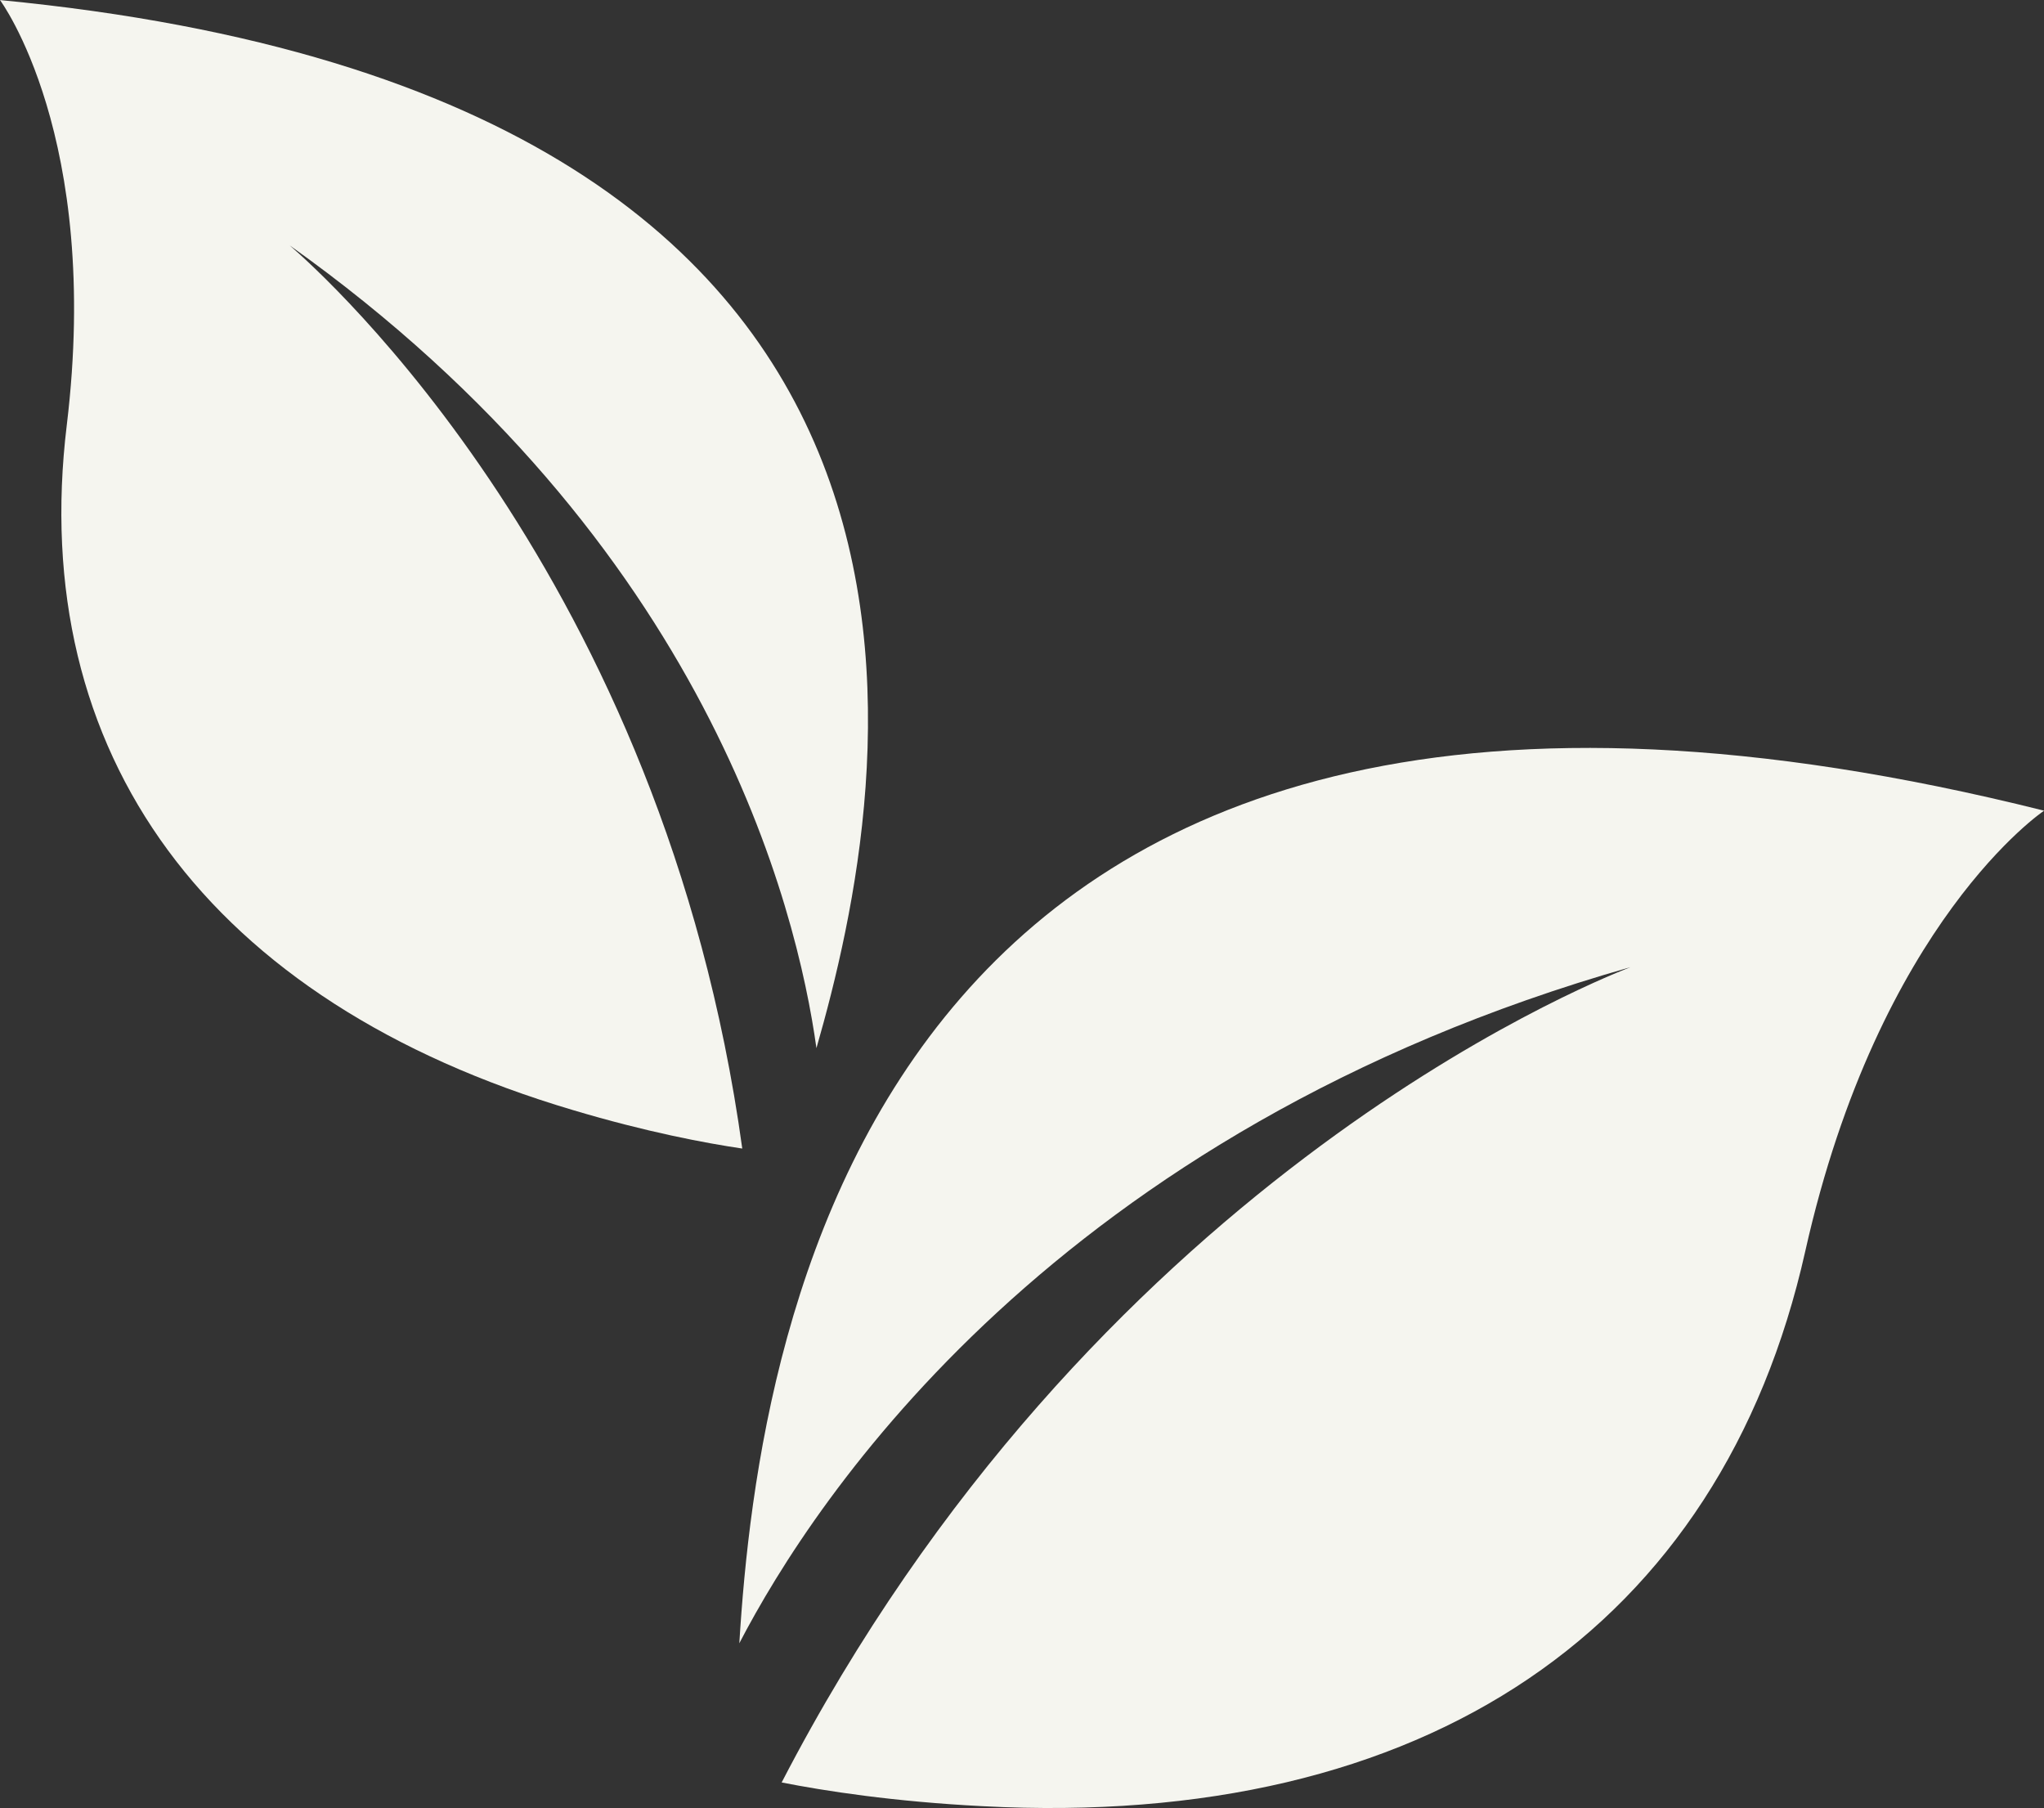
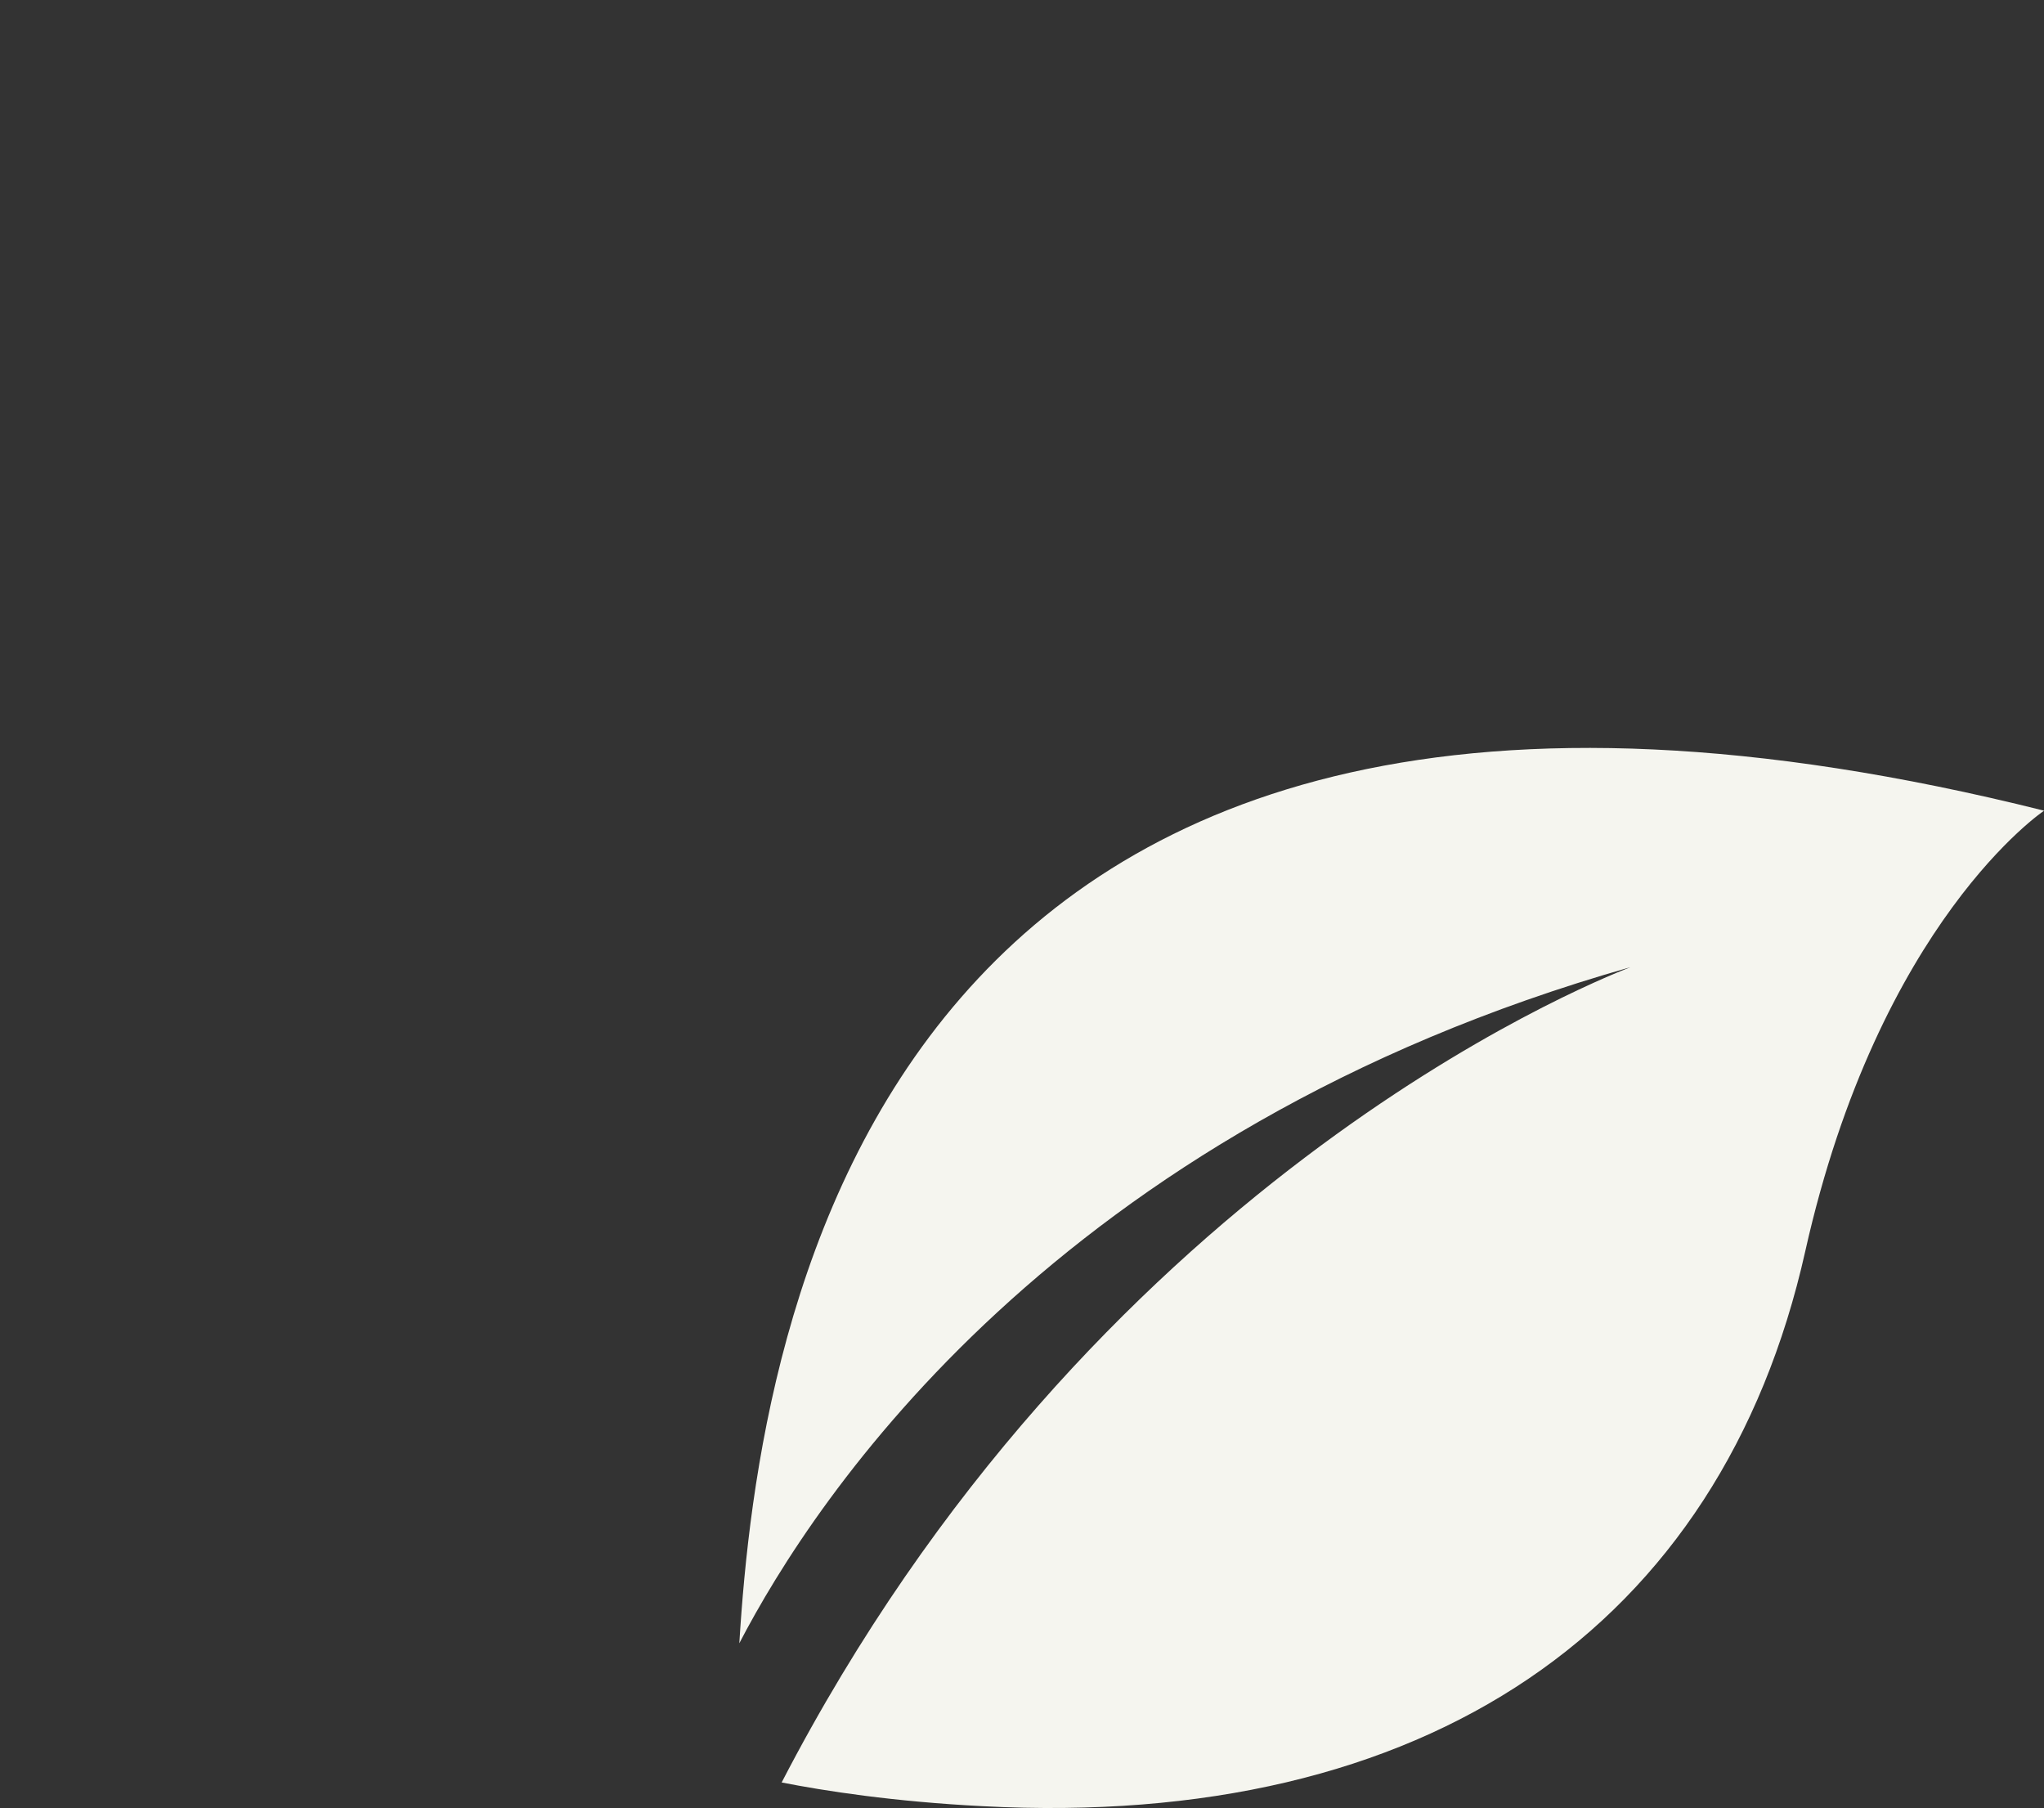
<svg xmlns="http://www.w3.org/2000/svg" fill="#000000" height="127.1" preserveAspectRatio="xMidYMid meet" version="1" viewBox="0.0 0.0 143.7 127.1" width="143.7" zoomAndPan="magnify">
  <rect x="0.0" y="0.0" width="143.7" height="127.1" fill="#333333" stroke="none" />
  <defs>
    <clipPath id="a">
      <path d="M 51 52 L 143.711 52 L 143.711 127.09 L 51 127.09 Z M 51 52" />
    </clipPath>
  </defs>
  <g>
    <g clip-path="url(#a)" id="change1_2">
      <path d="M 143.707 56.984 C 143.707 56.984 132.121 64.738 126.914 87.961 C 120.984 114.426 100.242 128.605 69.086 126.961 C 62.82 126.645 57.926 125.879 54.953 125.293 C 76.684 83.34 111.379 69.25 114.625 67.984 C 74.203 79.484 57.297 105.273 51.977 115.508 C 53.352 93.055 61.578 36.445 143.707 56.984" fill="#f5f5ef" />
    </g>
    <g id="change1_1">
-       <path d="M 57.398 73.676 C 56.035 63.871 49.762 38.152 20.367 17.25 C 22.629 19.203 46.648 40.559 52.184 80.734 C 49.609 80.355 45.43 79.57 40.27 78.027 C 14.598 70.414 1.891 52.988 4.695 29.879 C 7.148 9.602 0 0.004 0 0.004 C 72.328 6.969 62.734 55.117 57.398 73.676" fill="#f5f5ef" />
-     </g>
+       </g>
  </g>
</svg>